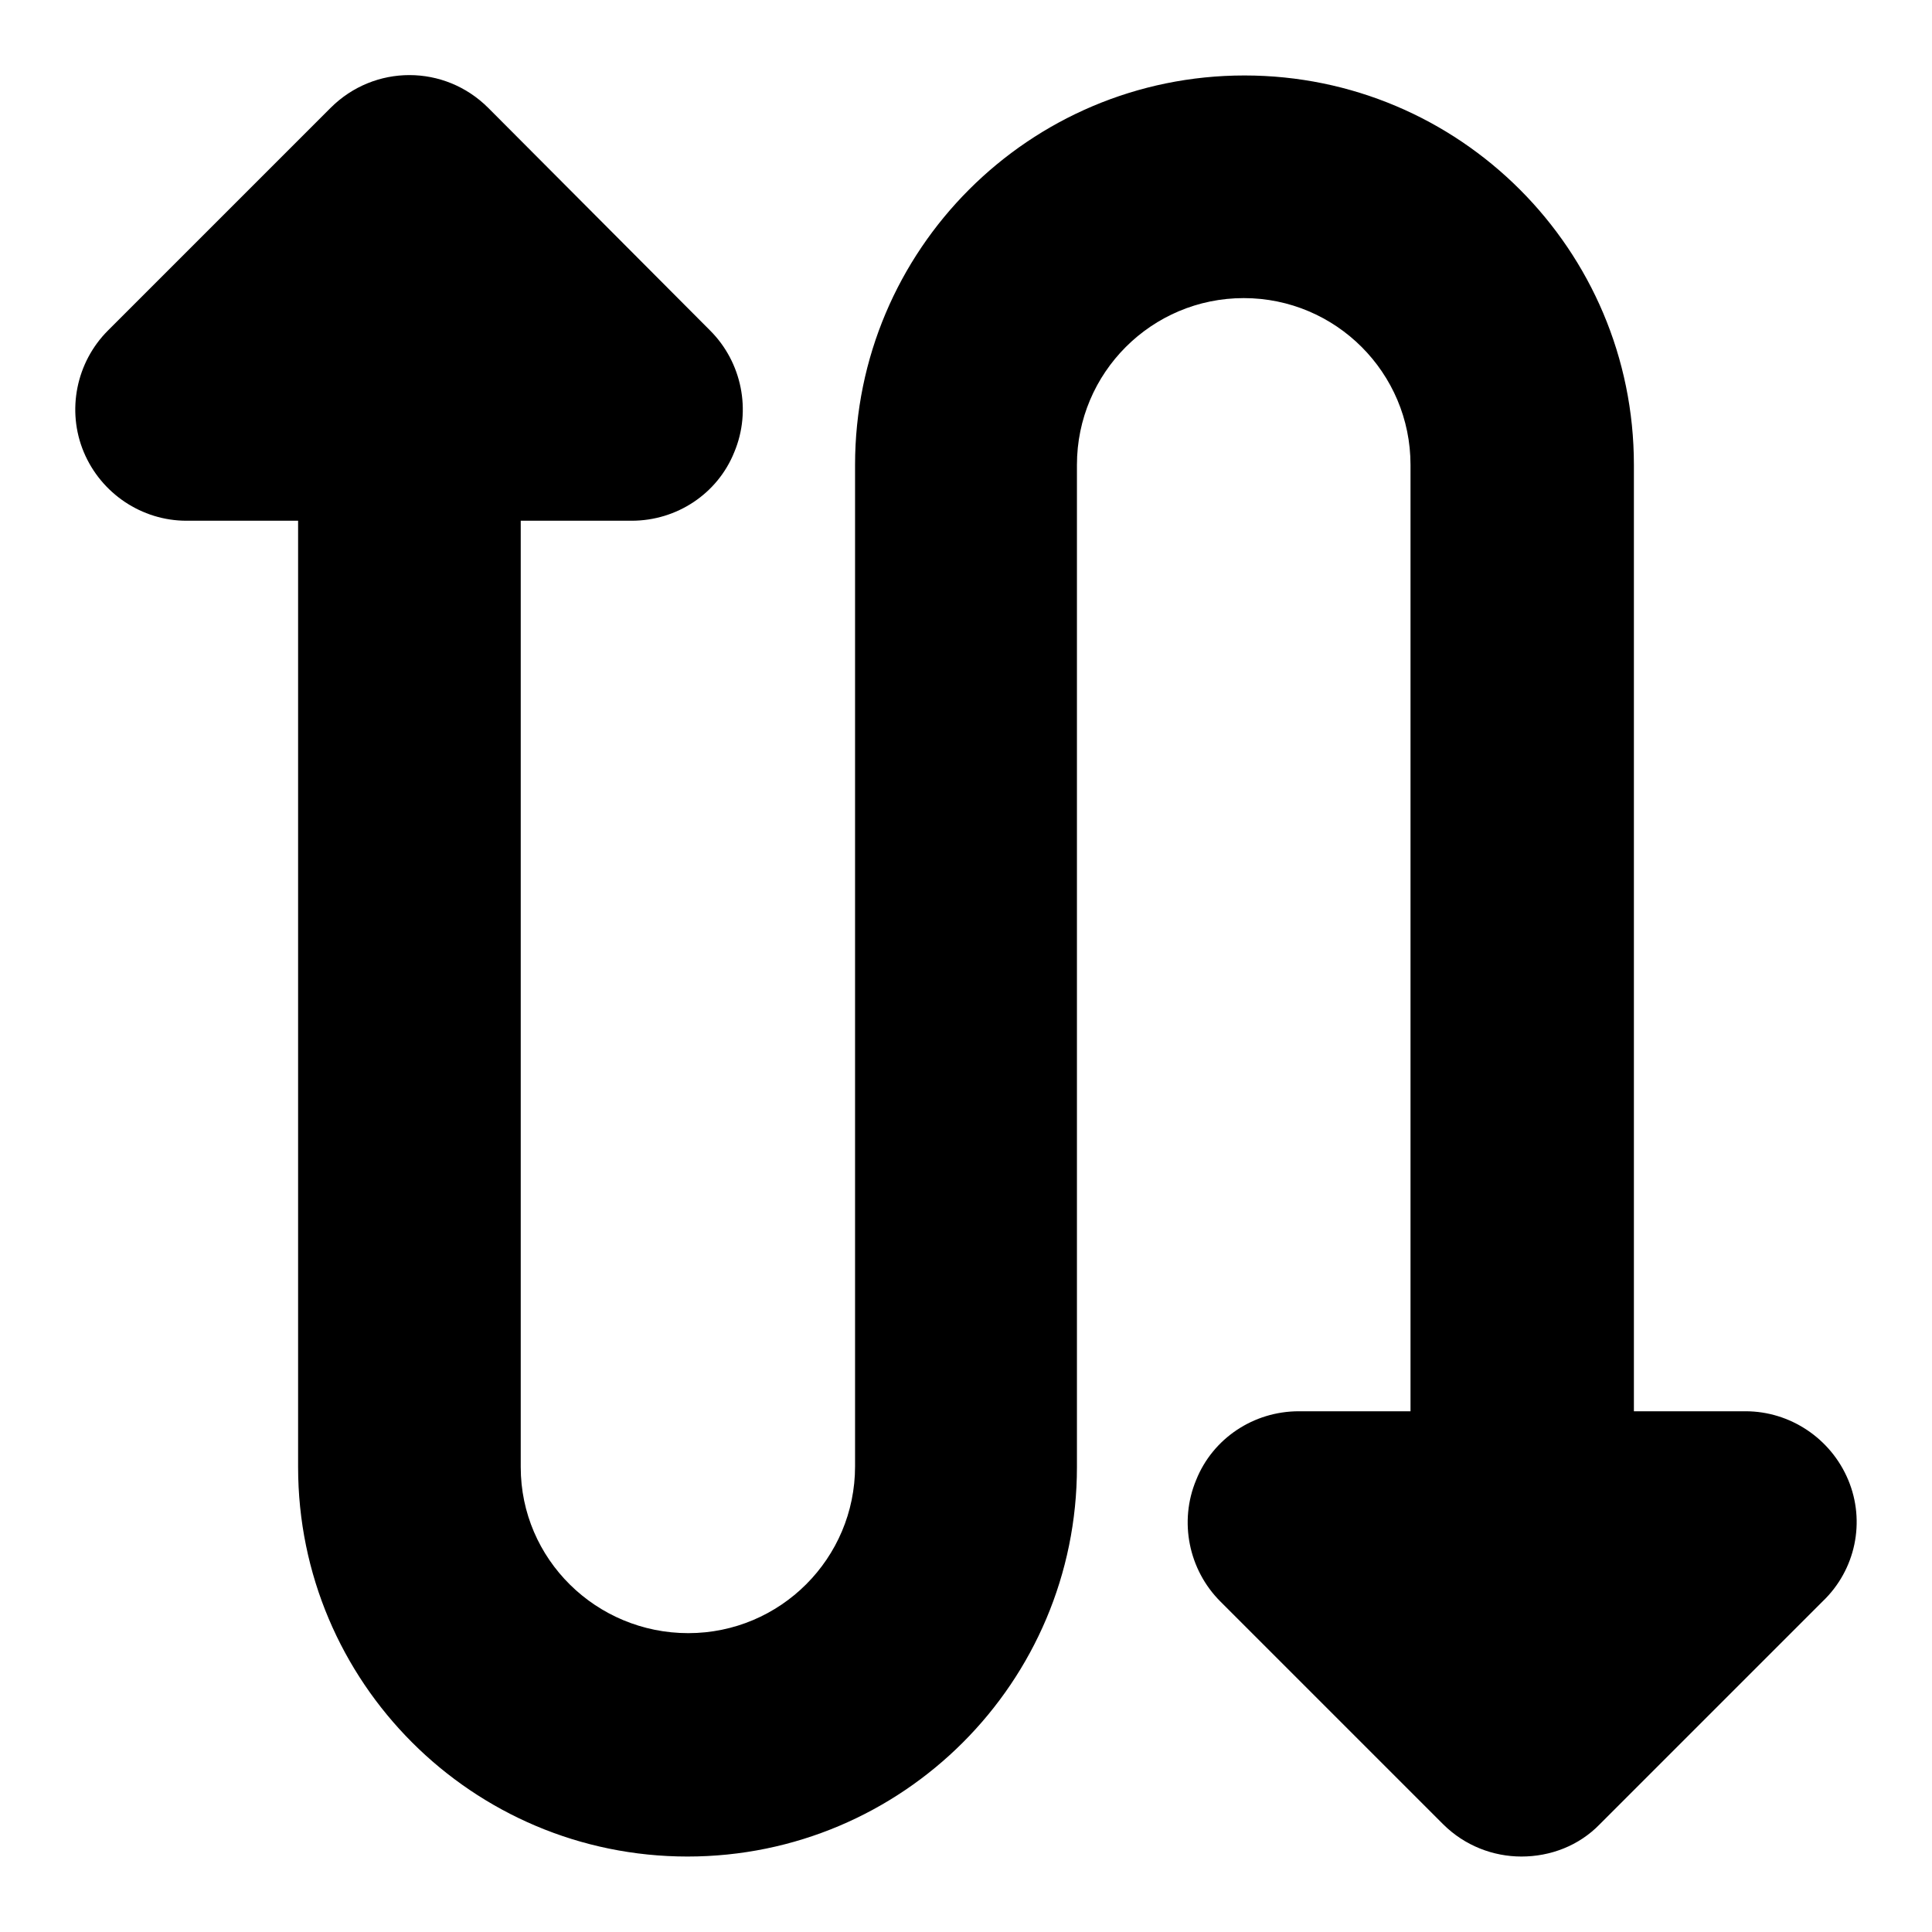
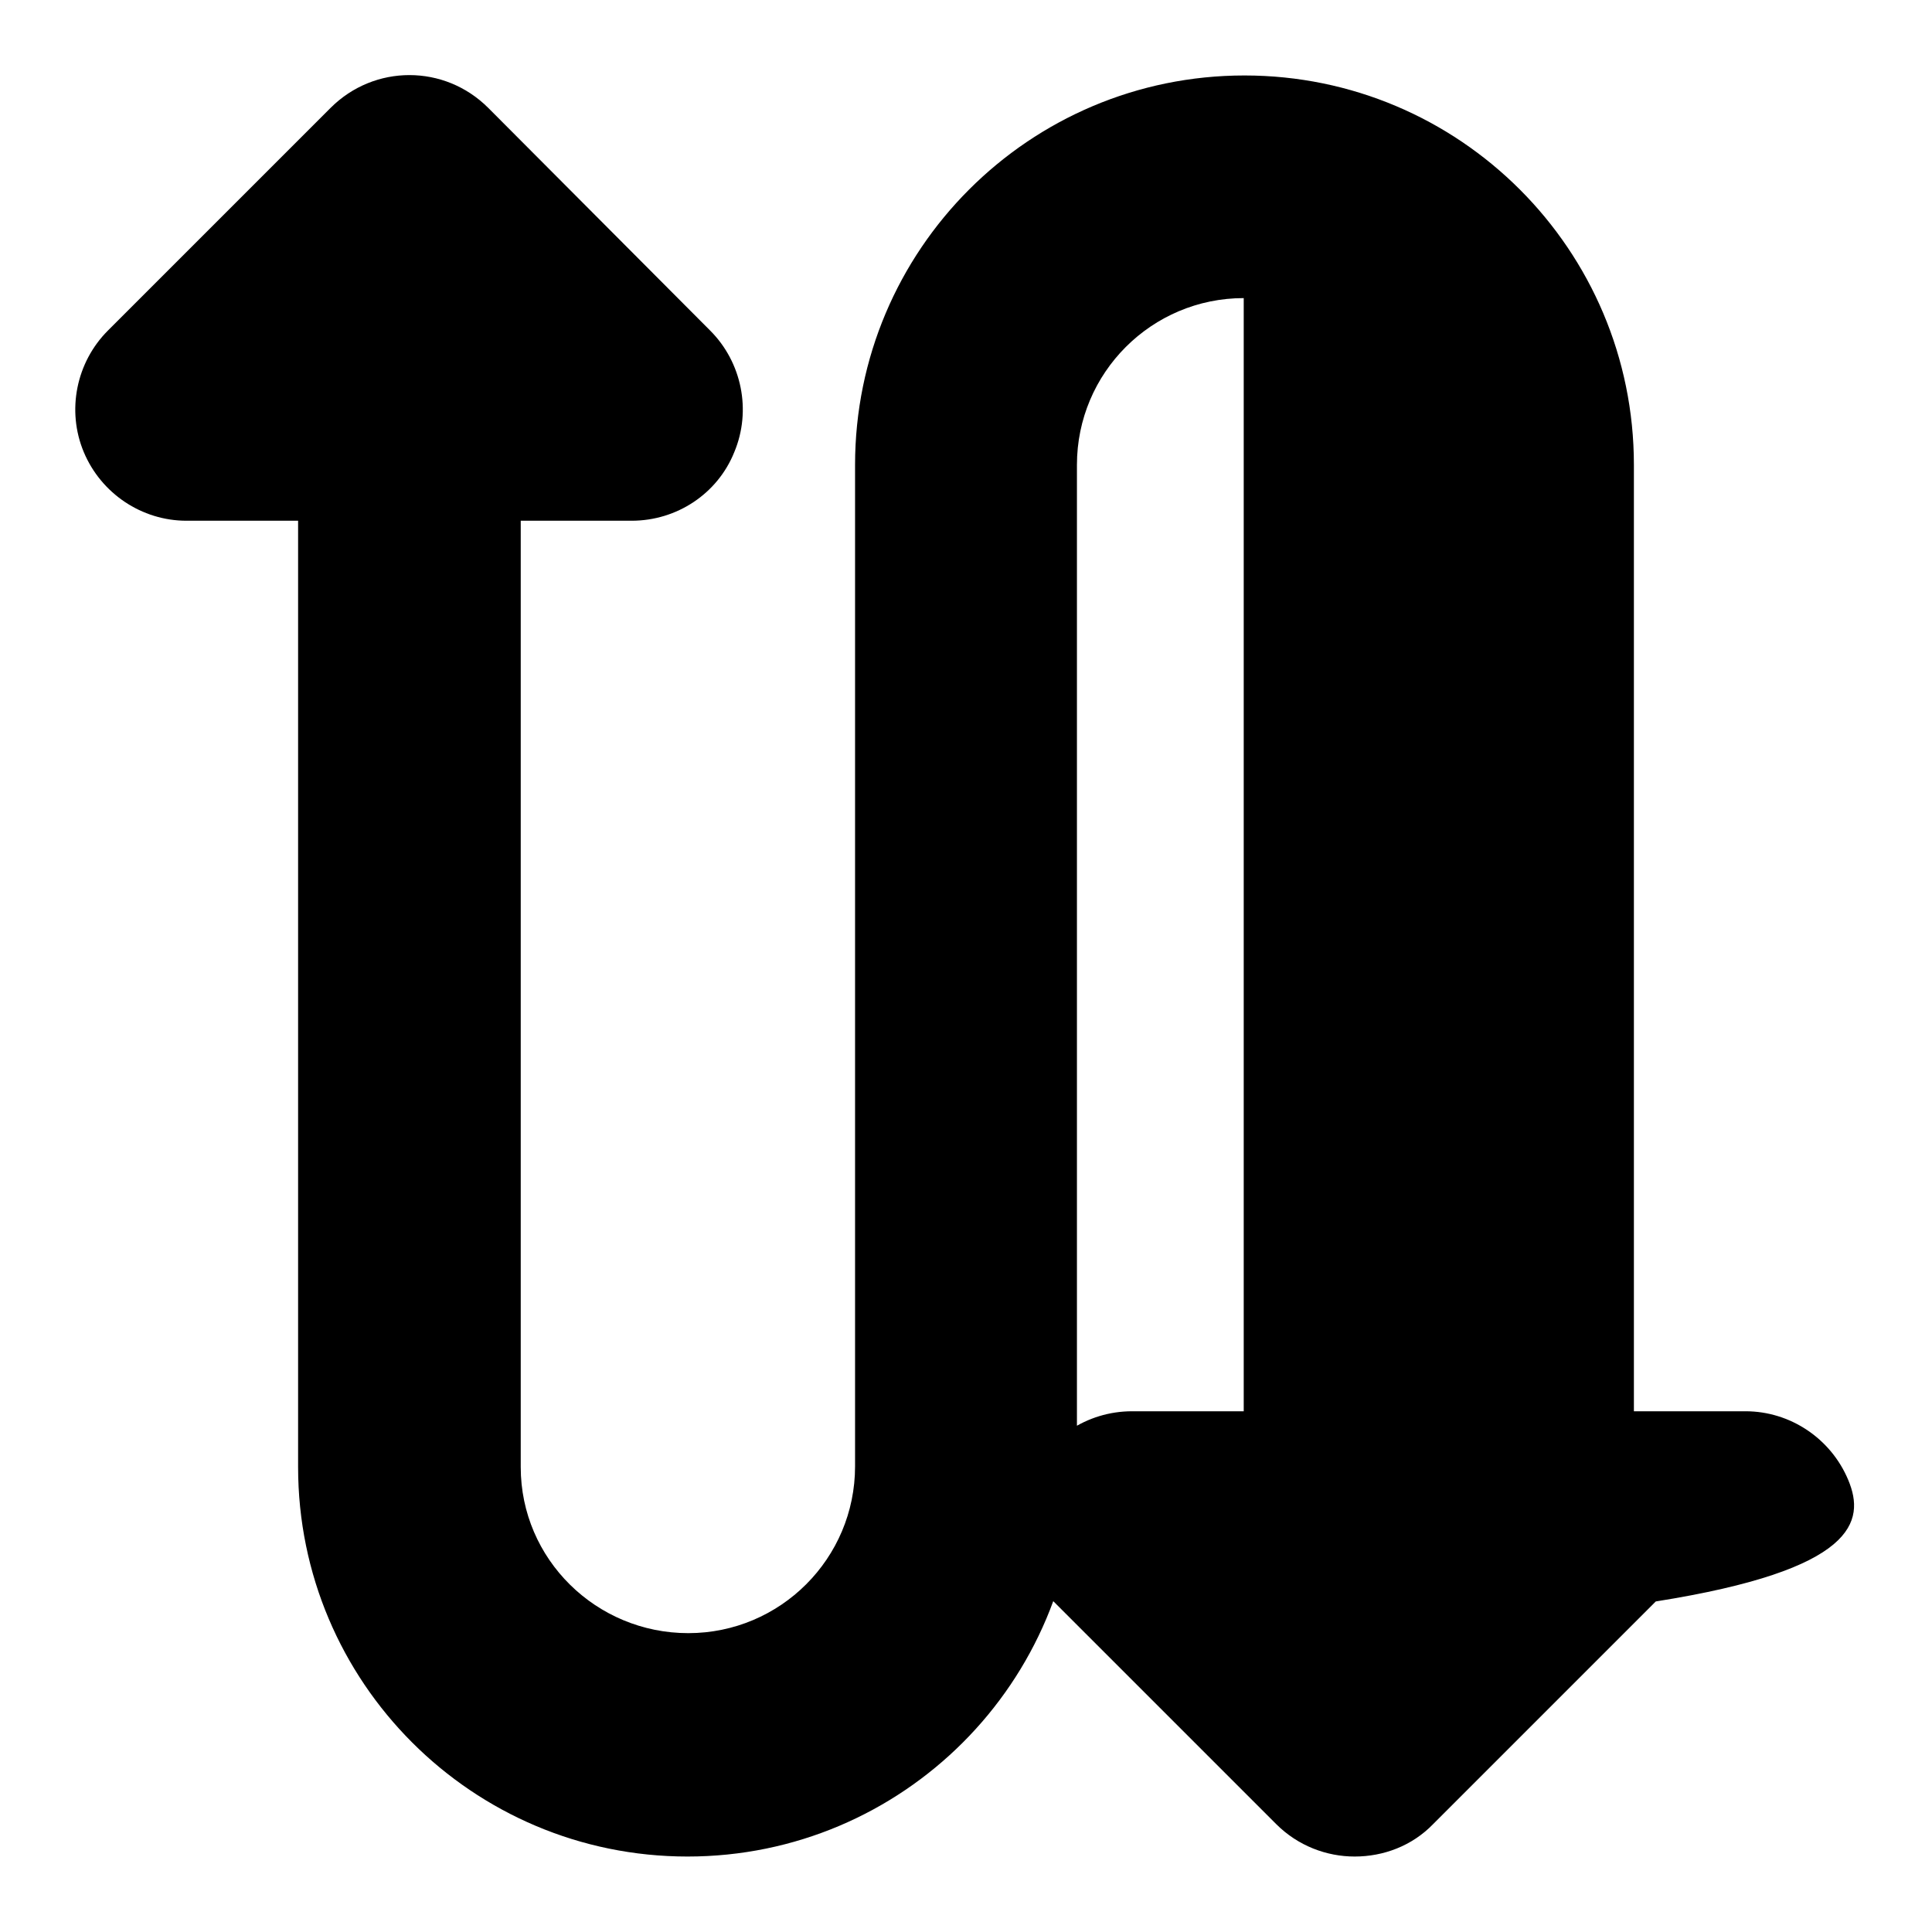
<svg xmlns="http://www.w3.org/2000/svg" version="1.1" x="0px" y="0px" viewBox="0 0 256 256" enable-background="new 0 0 256 256" xml:space="preserve">
  <g>
-     <path fill="#000000" d="M244.9,196.1c-2.3-5.5-7.7-9.1-13.6-9.1h-14.8V61.6c0-28.5-23.1-51.6-51.6-51.6 c-28.5,0-51.6,23.1-51.6,51.6v132.7c0,12.2-9.9,22.1-22.1,22.1S69,206.6,69,194.4V69h14.7c6,0,11.4-3.6,13.6-9.1 c2.3-5.5,1-11.9-3.2-16.1L64.7,14.3c-5.8-5.8-15.1-5.8-20.9,0L14.3,43.8c-4.2,4.2-5.5,10.6-3.2,16.1c2.3,5.5,7.7,9.1,13.6,9.1h14.8 v125.4c0,28.5,23.1,51.6,51.6,51.6c28.5,0,51.6-23.1,51.6-51.6V61.6c0-12.2,9.9-22.1,22.1-22.1c12.2,0,22.1,9.9,22.1,22.1V187 h-14.8c-6,0-11.4,3.6-13.6,9.1c-2.3,5.5-1,11.9,3.2,16.1l29.5,29.5c2.9,2.9,6.7,4.3,10.4,4.3c3.8,0,7.6-1.4,10.4-4.3l29.5-29.5 C245.9,208,247.2,201.6,244.9,196.1z" />
+     <path fill="#000000" d="M244.9,196.1c-2.3-5.5-7.7-9.1-13.6-9.1h-14.8V61.6c0-28.5-23.1-51.6-51.6-51.6 c-28.5,0-51.6,23.1-51.6,51.6v132.7c0,12.2-9.9,22.1-22.1,22.1S69,206.6,69,194.4V69h14.7c6,0,11.4-3.6,13.6-9.1 c2.3-5.5,1-11.9-3.2-16.1L64.7,14.3c-5.8-5.8-15.1-5.8-20.9,0L14.3,43.8c-4.2,4.2-5.5,10.6-3.2,16.1c2.3,5.5,7.7,9.1,13.6,9.1h14.8 v125.4c0,28.5,23.1,51.6,51.6,51.6c28.5,0,51.6-23.1,51.6-51.6V61.6c0-12.2,9.9-22.1,22.1-22.1V187 h-14.8c-6,0-11.4,3.6-13.6,9.1c-2.3,5.5-1,11.9,3.2,16.1l29.5,29.5c2.9,2.9,6.7,4.3,10.4,4.3c3.8,0,7.6-1.4,10.4-4.3l29.5-29.5 C245.9,208,247.2,201.6,244.9,196.1z" />
  </g>
</svg>